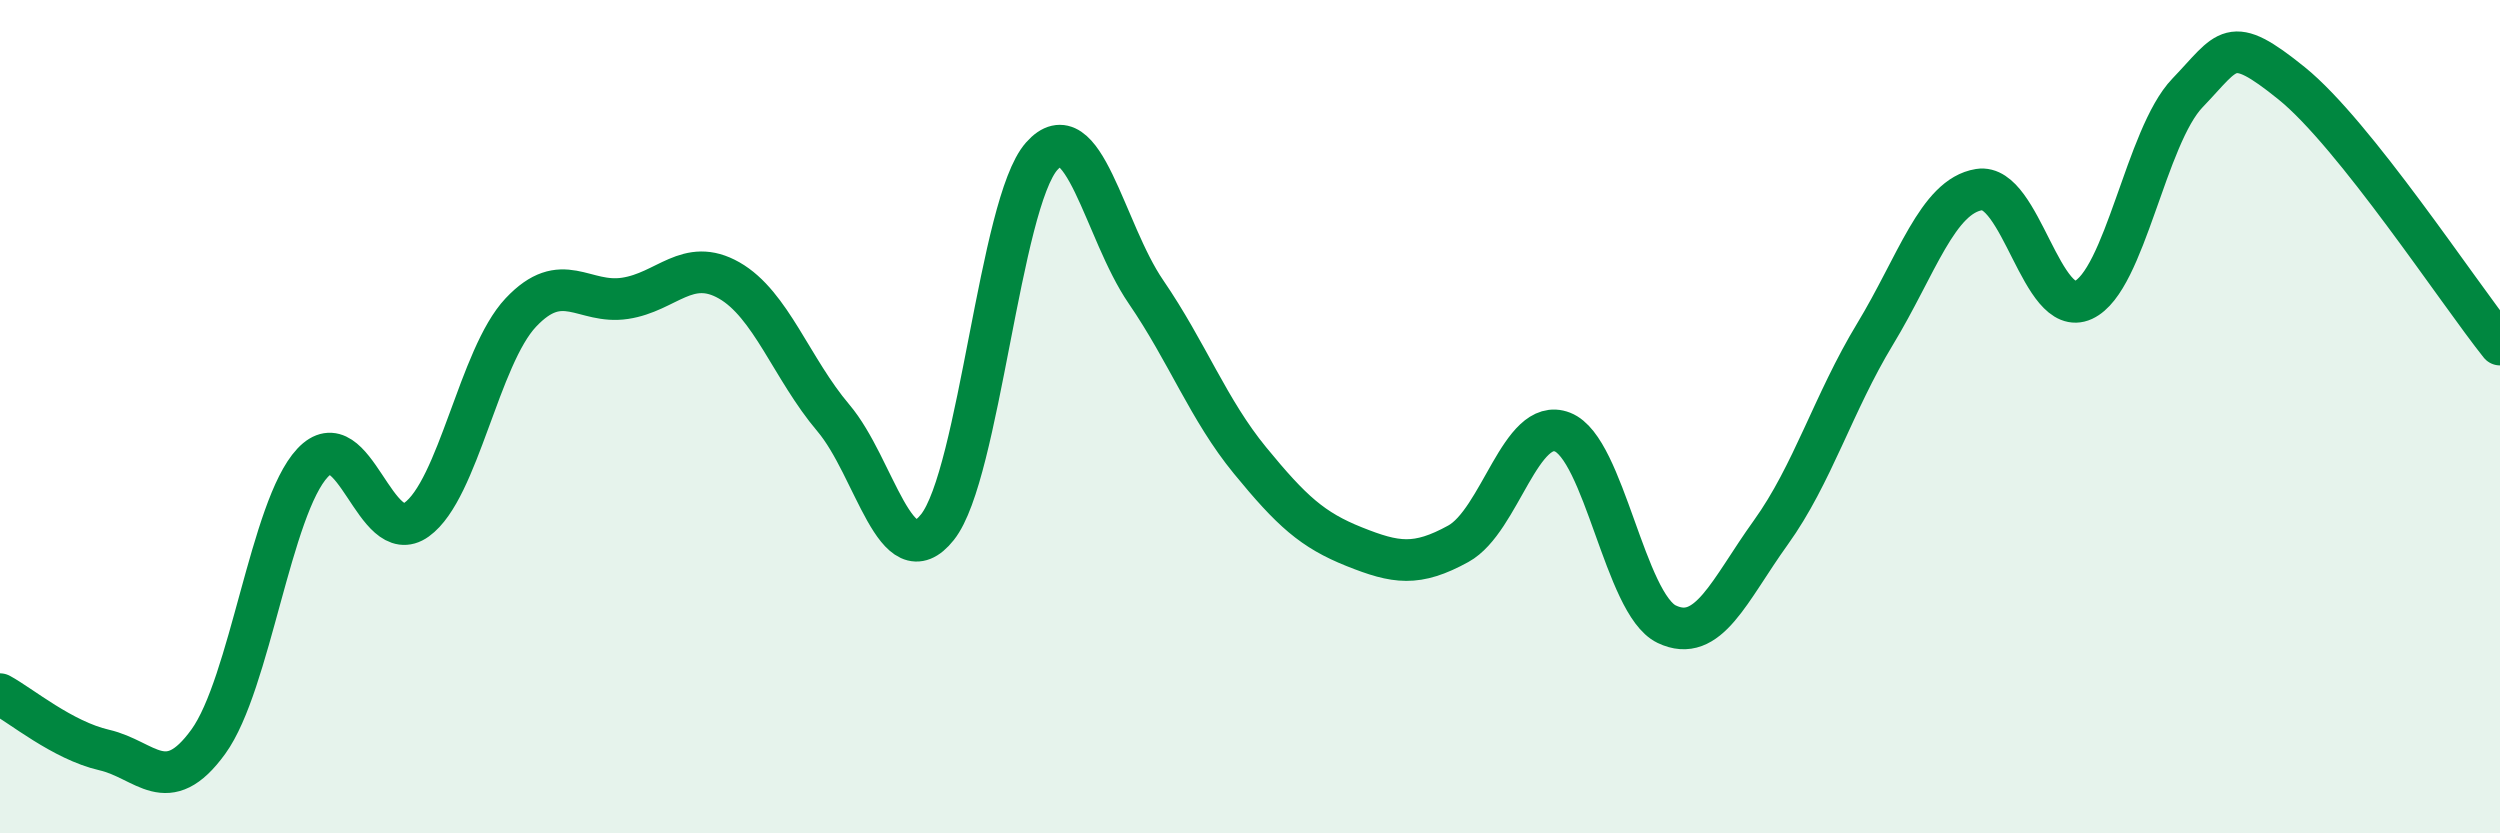
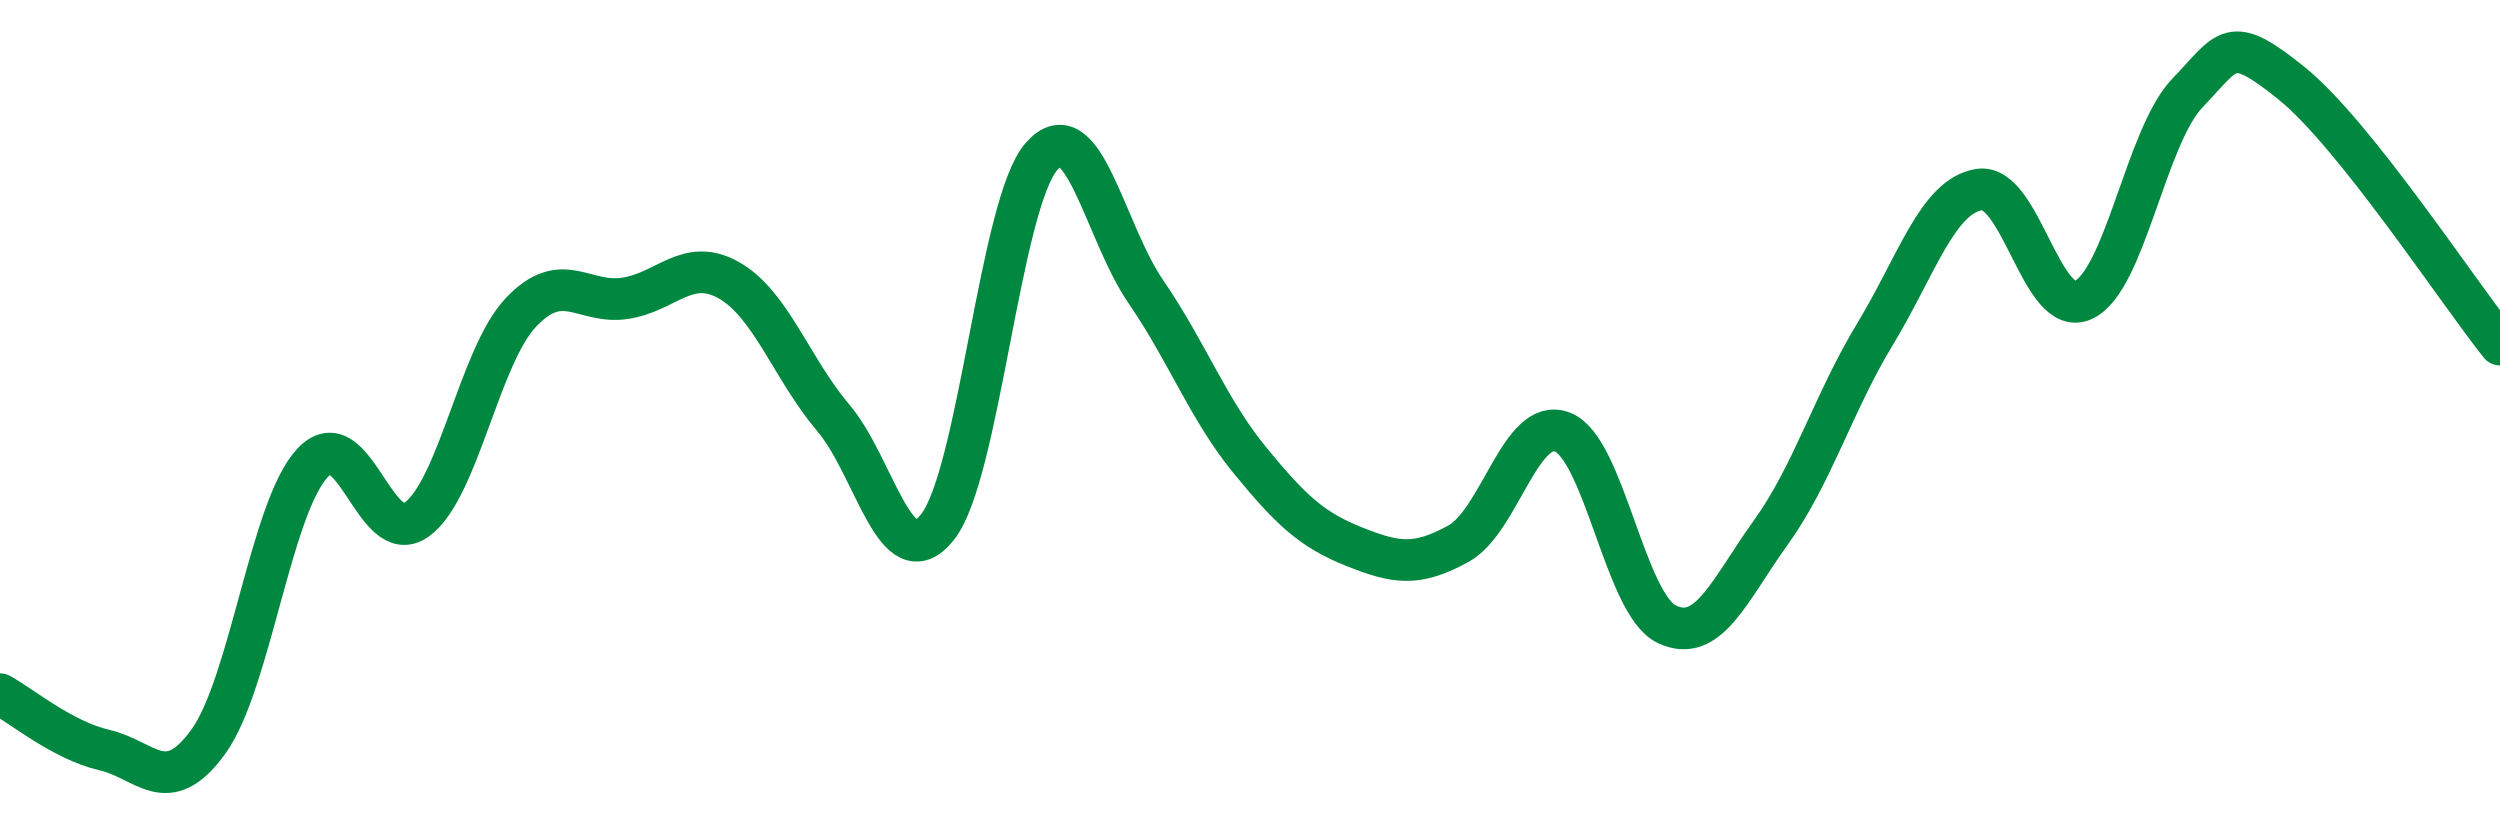
<svg xmlns="http://www.w3.org/2000/svg" width="60" height="20" viewBox="0 0 60 20">
-   <path d="M 0,16.66 C 0.5,16.93 1.5,17.77 2.5,18 C 3.5,18.23 4,19.18 5,17.8 C 6,16.42 6.5,12.18 7.5,11.11 C 8.5,10.04 9,13.19 10,12.47 C 11,11.75 11.5,8.56 12.5,7.5 C 13.5,6.44 14,7.31 15,7.16 C 16,7.01 16.5,6.16 17.5,6.73 C 18.5,7.3 19,8.85 20,10.03 C 21,11.21 21.5,13.91 22.5,12.65 C 23.5,11.39 24,4.88 25,3.75 C 26,2.62 26.5,5.54 27.5,7 C 28.5,8.46 29,9.83 30,11.05 C 31,12.27 31.5,12.72 32.5,13.12 C 33.5,13.52 34,13.6 35,13.05 C 36,12.5 36.5,9.98 37.5,10.37 C 38.5,10.76 39,14.5 40,14.98 C 41,15.46 41.5,14.17 42.5,12.78 C 43.5,11.39 44,9.67 45,8.02 C 46,6.37 46.5,4.71 47.5,4.55 C 48.5,4.39 49,7.66 50,7.2 C 51,6.74 51.5,3.27 52.5,2.23 C 53.5,1.19 53.5,0.79 55,2 C 56.5,3.21 59,7.02 60,8.27L60 20L0 20Z" fill="#008740" opacity="0.1" stroke-linecap="round" stroke-linejoin="round" />
  <path d="M 0,16.66 C 0.5,16.93 1.5,17.77 2.5,18 C 3.5,18.23 4,19.18 5,17.8 C 6,16.42 6.5,12.18 7.5,11.11 C 8.5,10.04 9,13.19 10,12.47 C 11,11.75 11.5,8.56 12.5,7.5 C 13.5,6.44 14,7.31 15,7.16 C 16,7.01 16.5,6.16 17.5,6.73 C 18.5,7.3 19,8.85 20,10.03 C 21,11.21 21.5,13.91 22.5,12.65 C 23.5,11.39 24,4.88 25,3.75 C 26,2.62 26.5,5.54 27.5,7 C 28.5,8.46 29,9.83 30,11.05 C 31,12.27 31.5,12.72 32.5,13.12 C 33.5,13.52 34,13.6 35,13.05 C 36,12.5 36.5,9.98 37.5,10.37 C 38.5,10.76 39,14.5 40,14.98 C 41,15.46 41.5,14.17 42.5,12.78 C 43.5,11.39 44,9.67 45,8.02 C 46,6.37 46.5,4.71 47.5,4.55 C 48.5,4.39 49,7.66 50,7.2 C 51,6.74 51.5,3.27 52.5,2.23 C 53.5,1.19 53.5,0.79 55,2 C 56.5,3.21 59,7.02 60,8.27" stroke="#008740" stroke-width="1" fill="none" stroke-linecap="round" stroke-linejoin="round" />
</svg>